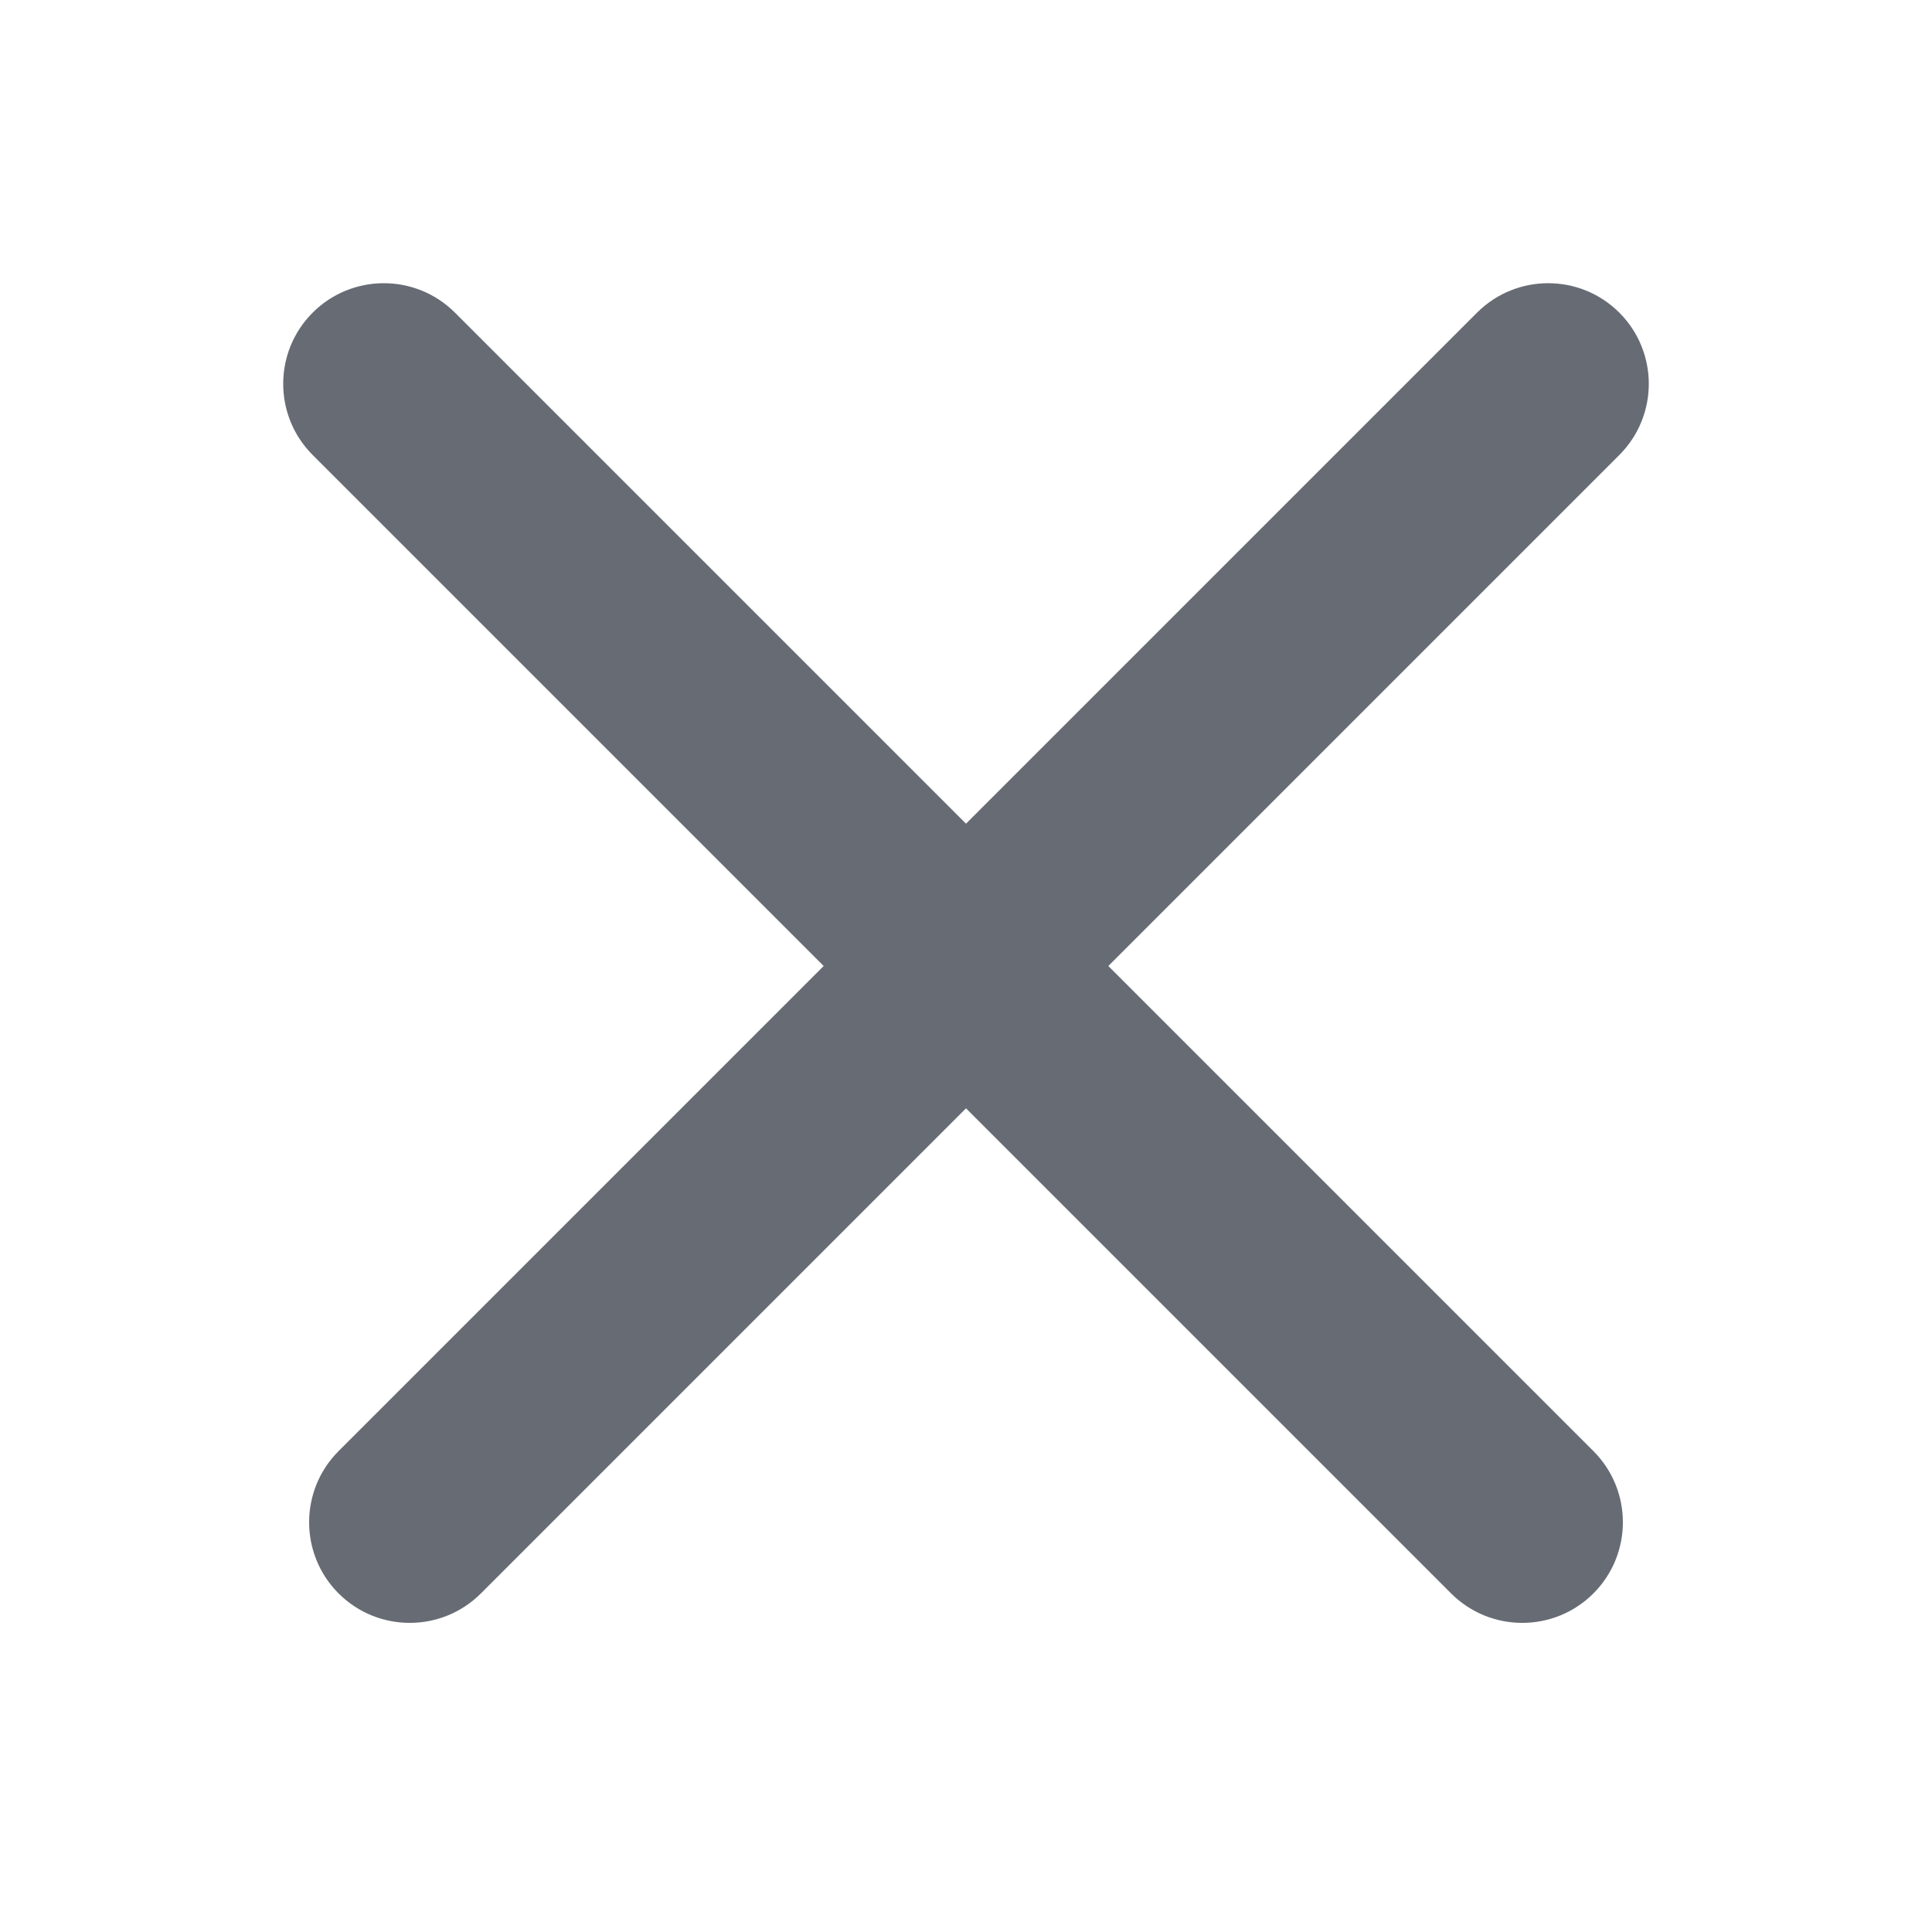
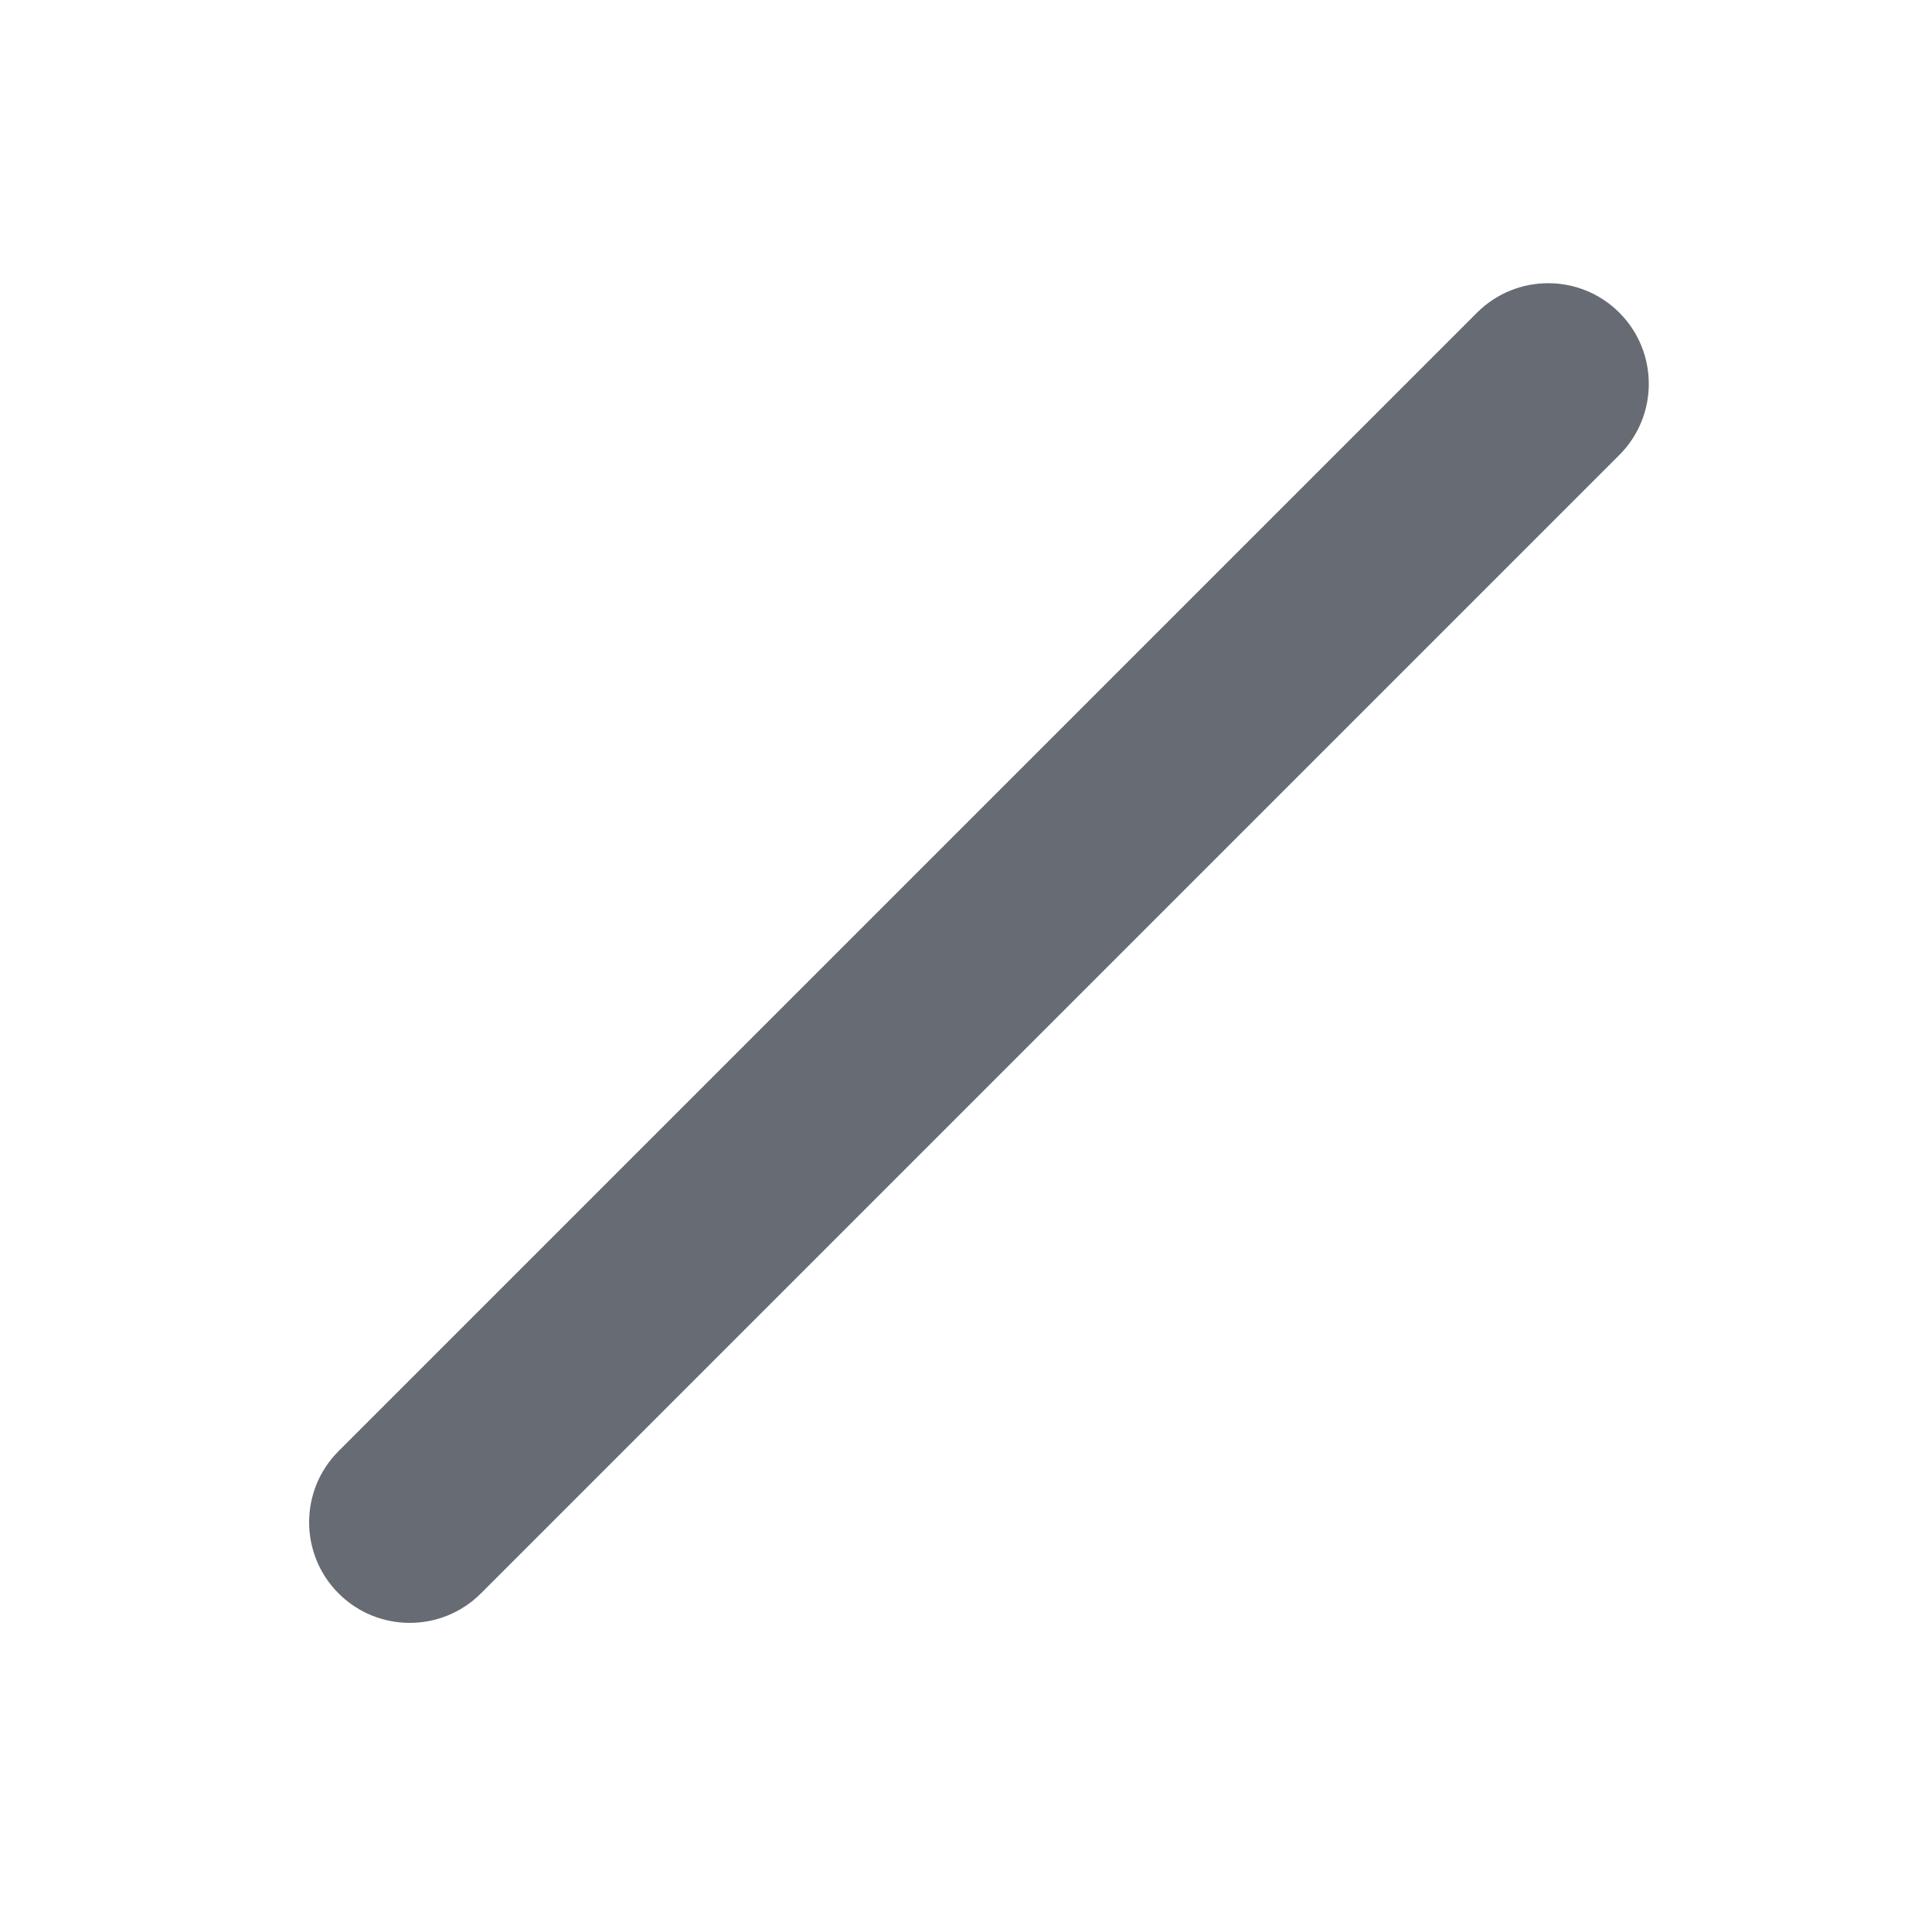
<svg xmlns="http://www.w3.org/2000/svg" width="24" height="24" viewBox="0 0 24 24" fill="none">
  <path fill-rule="evenodd" clip-rule="evenodd" d="M20.116 3.884C19.628 3.396 18.837 3.396 18.348 3.884L4.206 18.026C3.718 18.514 3.718 19.306 4.206 19.794C4.694 20.282 5.486 20.282 5.974 19.794L20.116 5.652C20.604 5.164 20.604 4.372 20.116 3.884Z" fill="#676C74" />
-   <path fill-rule="evenodd" clip-rule="evenodd" d="M3.884 3.884C4.372 3.396 5.163 3.396 5.652 3.884L19.794 18.026C20.282 18.514 20.282 19.306 19.794 19.794C19.306 20.282 18.514 20.282 18.026 19.794L3.884 5.652C3.396 5.164 3.396 4.372 3.884 3.884Z" fill="#676C74" />
</svg>